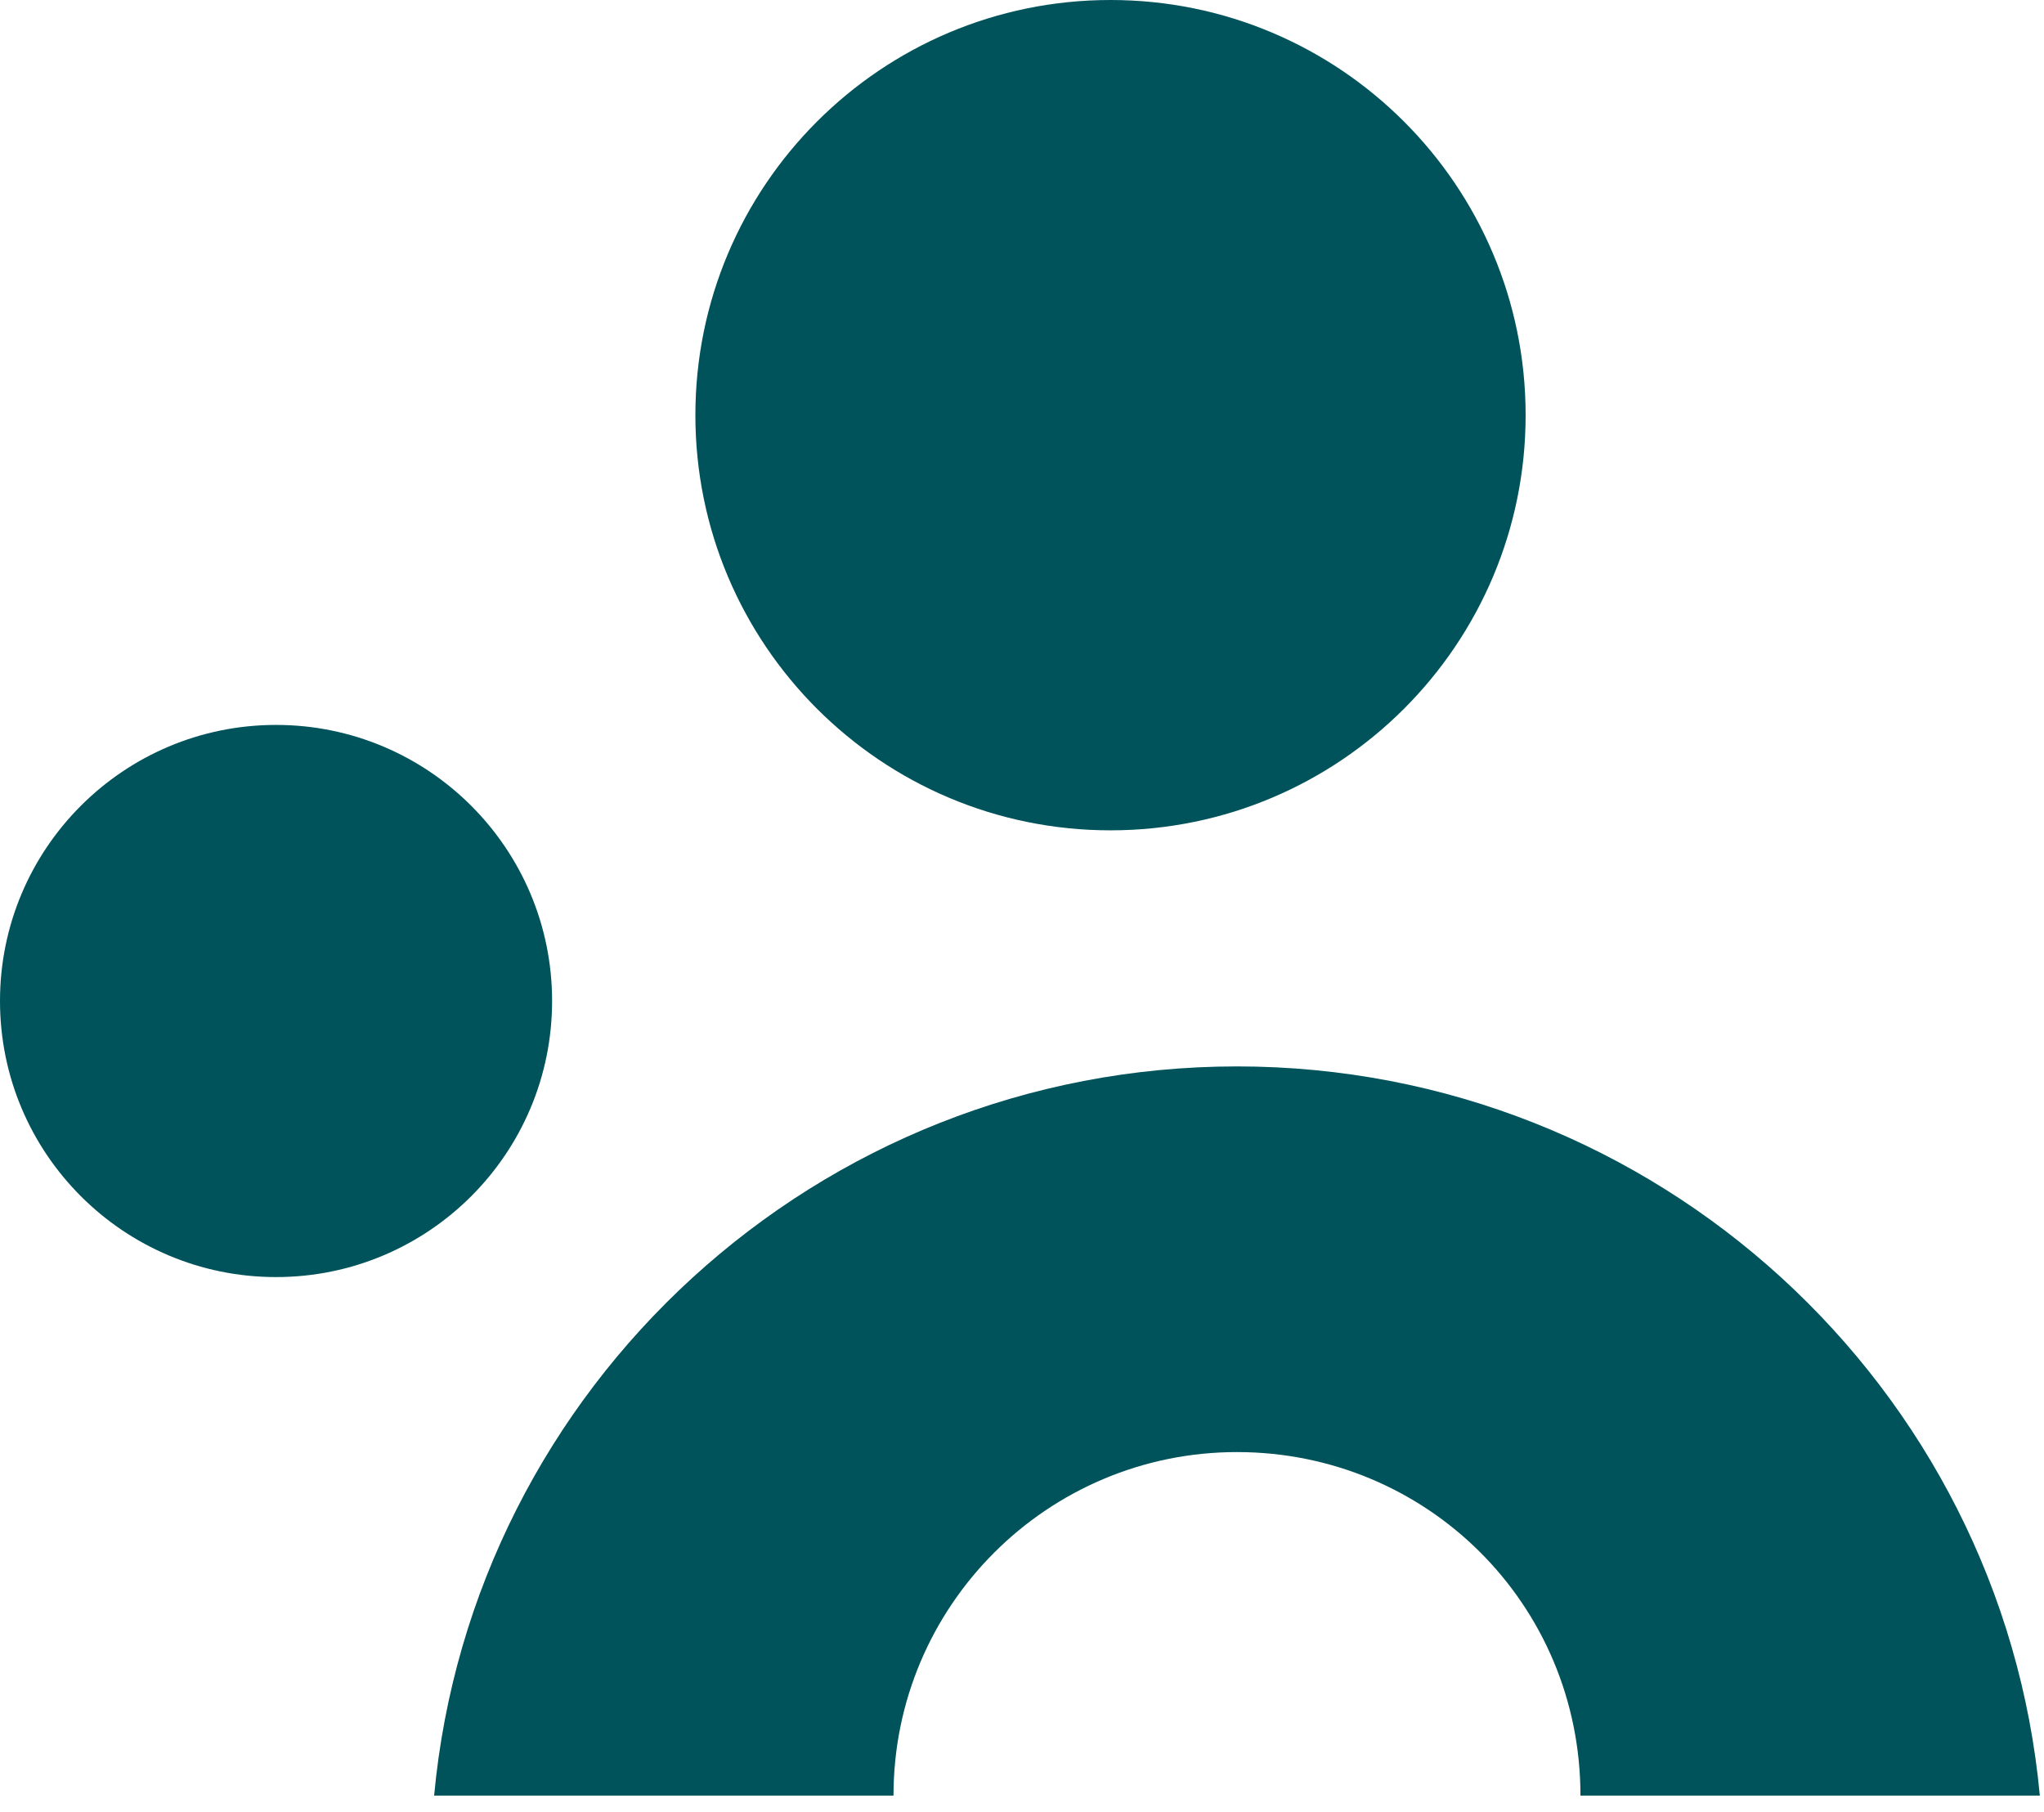
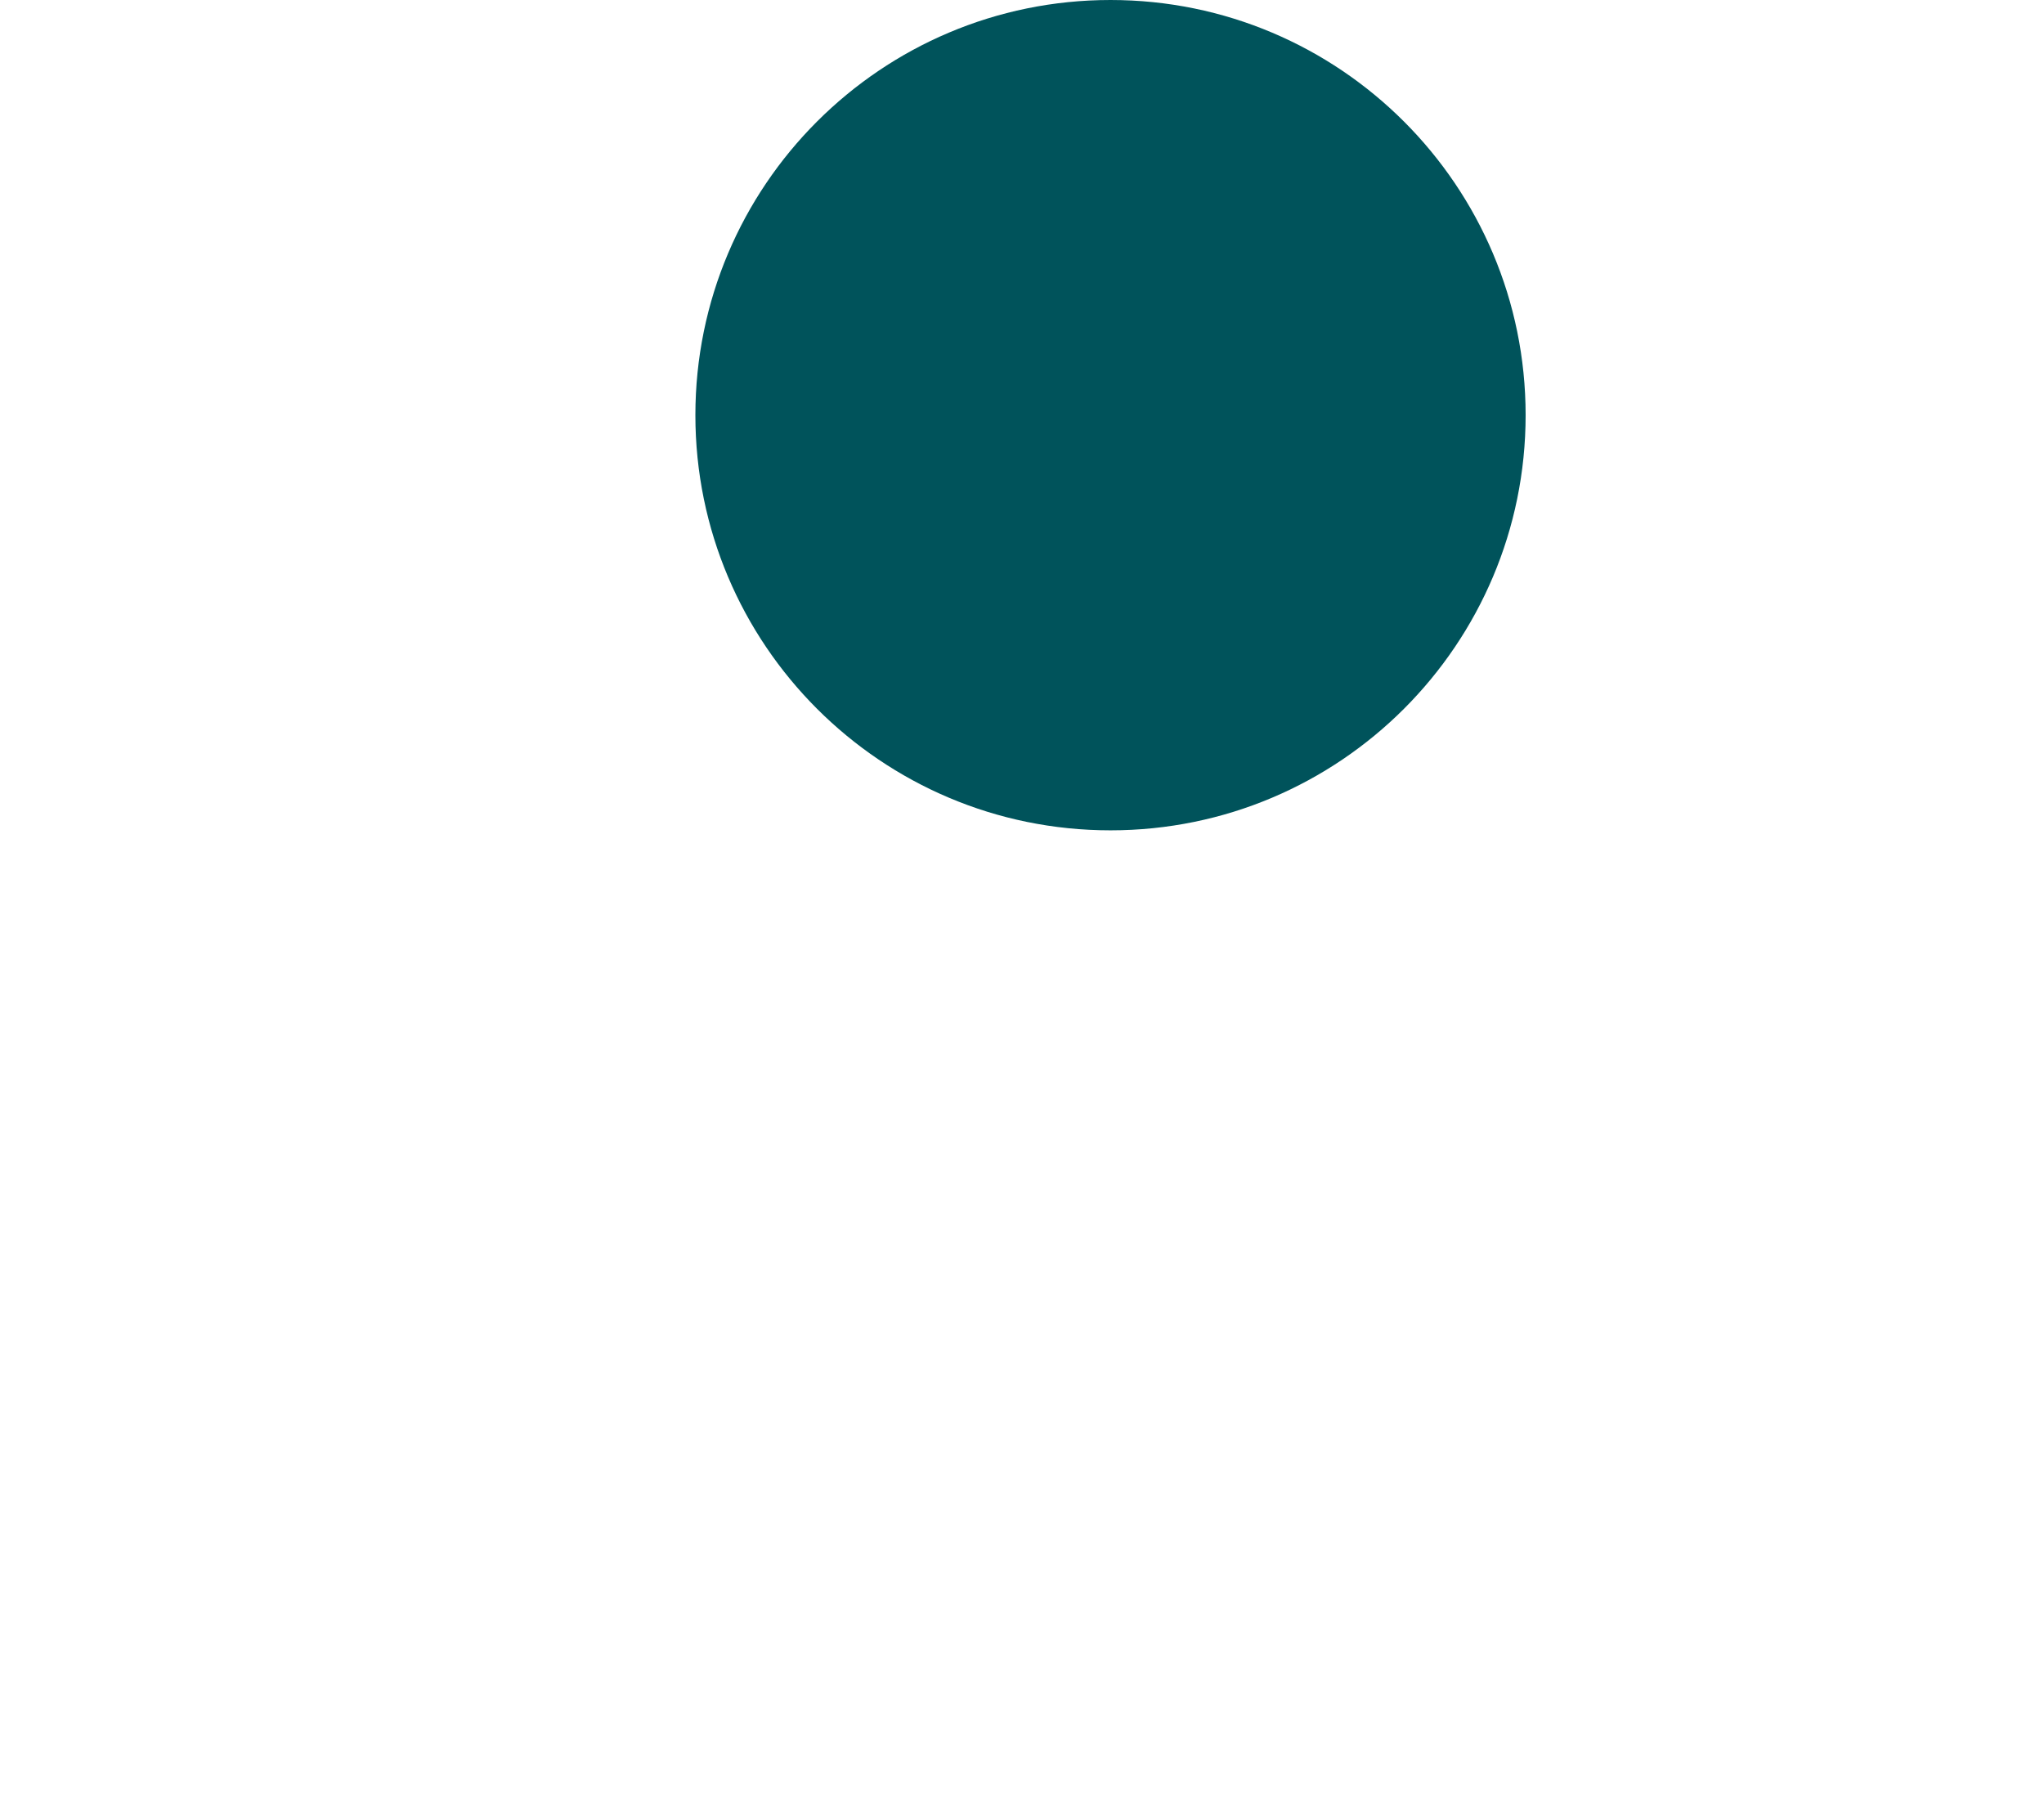
<svg xmlns="http://www.w3.org/2000/svg" width="97" height="86" viewBox="0 0 97 86" fill="none">
  <path d="M52.7 39.4C63.58 39.4 72.4 30.58 72.4 19.7C72.4 8.82 63.58 0 52.7 0C41.82 0 33 8.82 33 19.7C33 30.58 41.82 39.4 52.7 39.4Z" fill="#00535B" />
-   <path d="M13.1 60.598C20.335 60.598 26.2 54.733 26.2 47.498C26.2 40.264 20.335 34.398 13.1 34.398C5.865 34.398 0 40.264 0 47.498C0 54.733 5.865 60.598 13.1 60.598Z" fill="#00535B" />
-   <path d="M42.402 85.202C42.402 76.202 49.702 68.902 58.702 68.902C67.702 68.902 75.002 76.102 75.002 85.202H96.802C95.001 65.802 78.602 50.602 58.702 50.602C38.802 50.602 22.402 65.802 20.602 85.202H42.402Z" fill="#00535B" />
</svg>